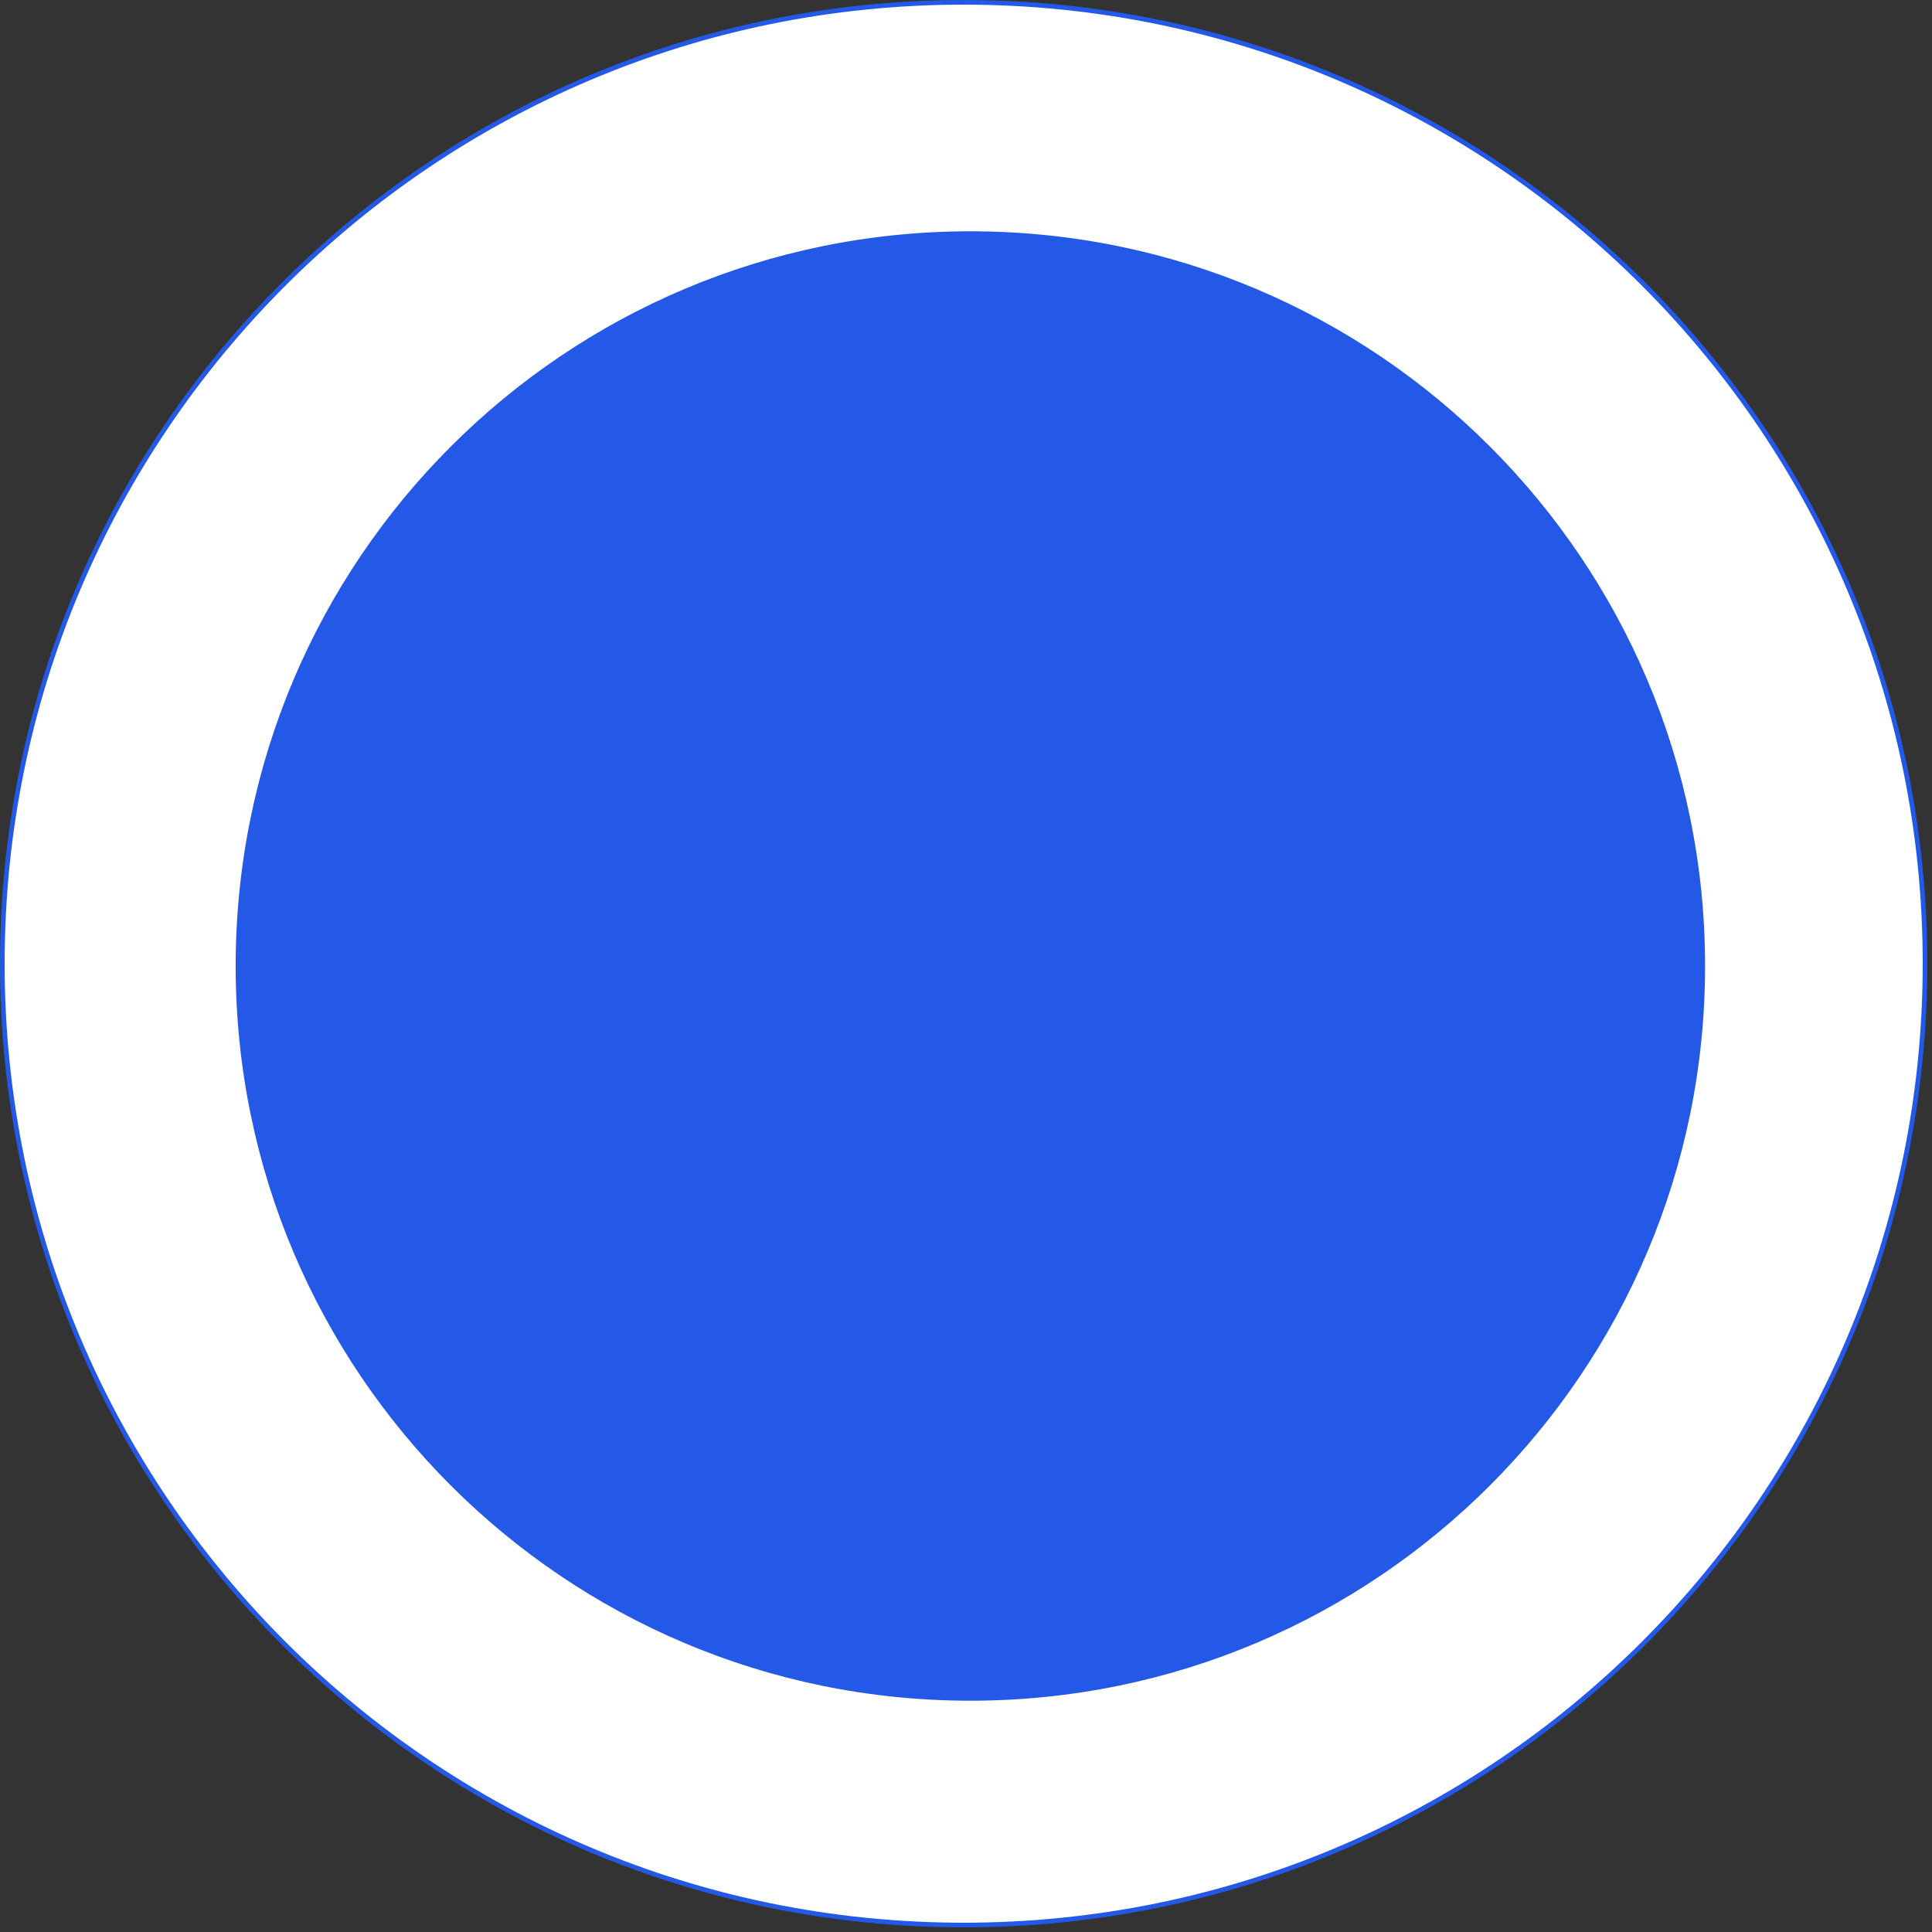
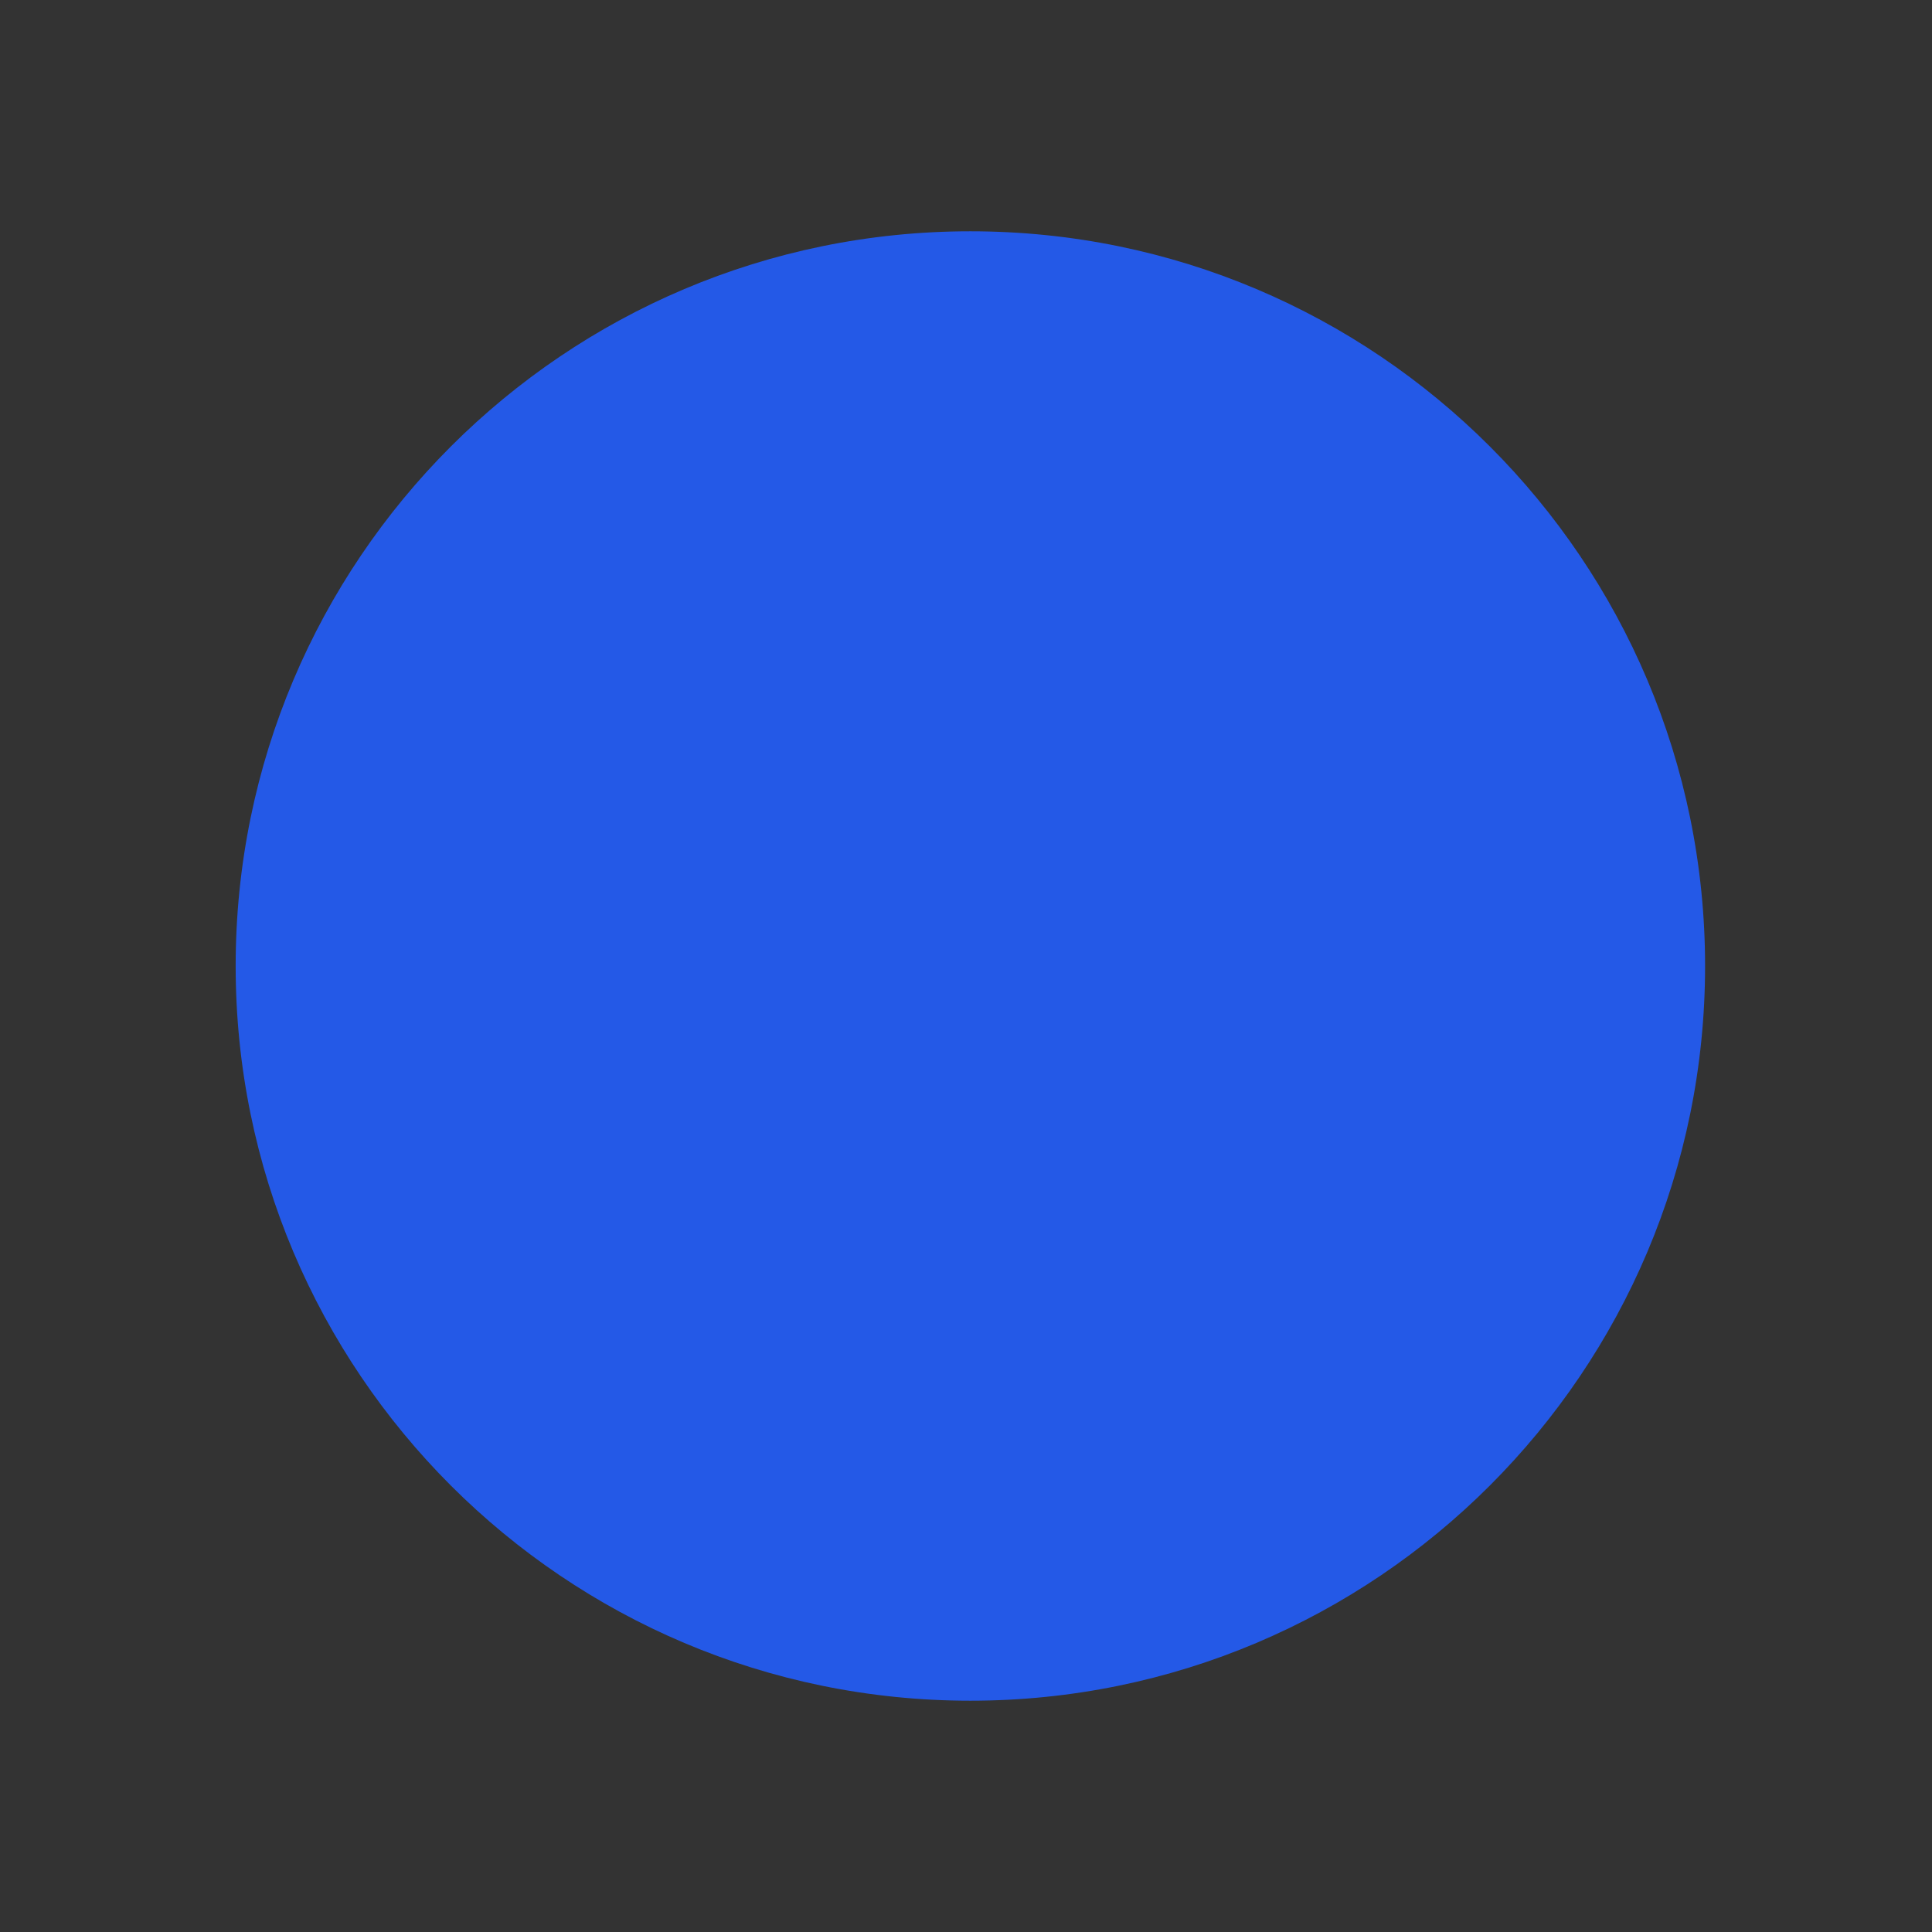
<svg xmlns="http://www.w3.org/2000/svg" fill="#000000" height="415" stroke="#000000" stroke-linecap="square" stroke-miterlimit="10" viewBox="0 0 415.32 415.32" width="415">
  <rect x="0" y="0" width="415.32" height="415.32" fill="#333333" stroke="none" />
  <g>
    <g fill="#ffffff" stroke="#ffffff">
-       <path d="M.5 207.16C.5 93.03 93.03.5 207.16.5S413.82 93.03 413.82 207.16 321.3 413.82 207.16 413.82.5 321.3.5 207.16Z" stroke="none" />
-       <path d="M.5 207.16C.5 93.03 93.03.5 207.16.5S413.82 93.03 413.82 207.16 321.3 413.82 207.16 413.82.5 321.3.5 207.16Z" fill="none" stroke="#2459e7" />
      <path d="M50.66 207.66c0-87.23 70.71-157.94 157.94-157.94s157.94 70.71 157.94 157.94S295.82 365.6 208.59 365.6 50.66 294.89 50.66 207.66Z" fill="#2459e7" stroke="none" />
    </g>
    <g fill="none" fill-opacity="0" stroke="none" stroke-opacity="0">
-       <path d="M260.64 29.27c84.98 24.49 140.57 105.91 132.43 193.97S315.36 381.16 227.33 389.66l-17.7-183.37Z" />
      <path d="M194.56 389.89C97.75 381.95 23.74 300.2 25.43 203.08S103.93 26.84 200.96 22.27l8.67 184.02Z" />
    </g>
  </g>
</svg>